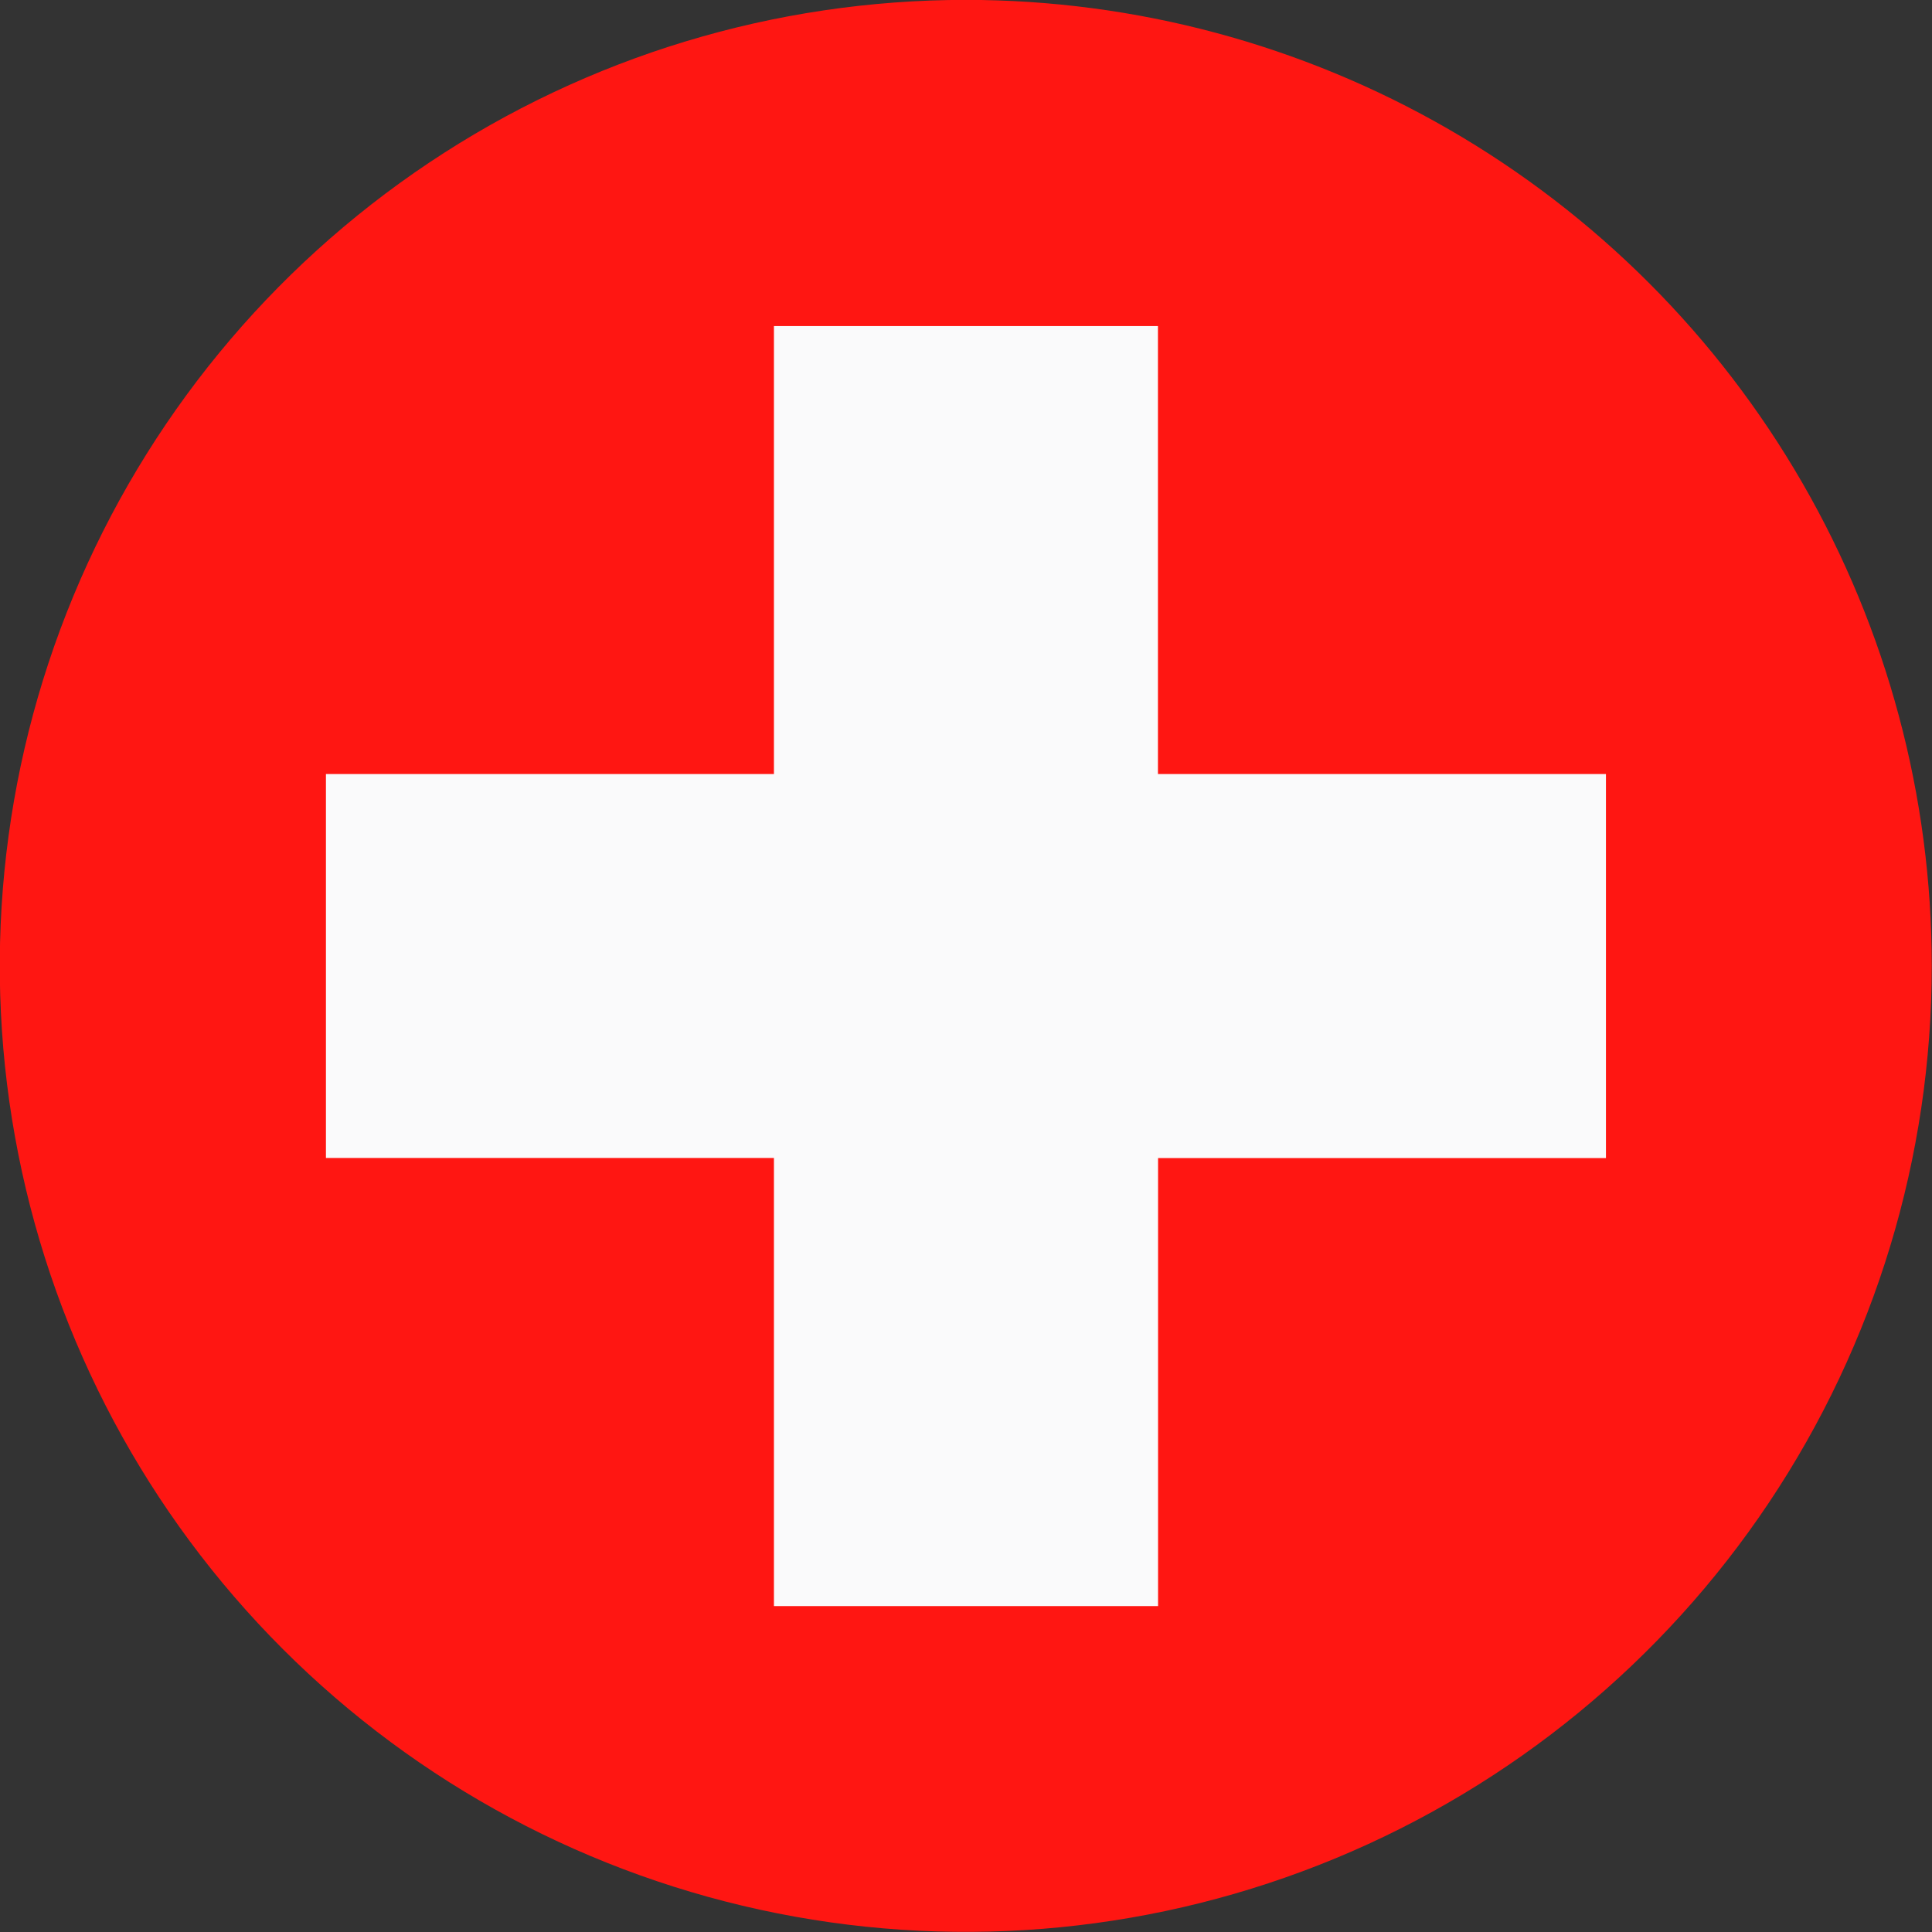
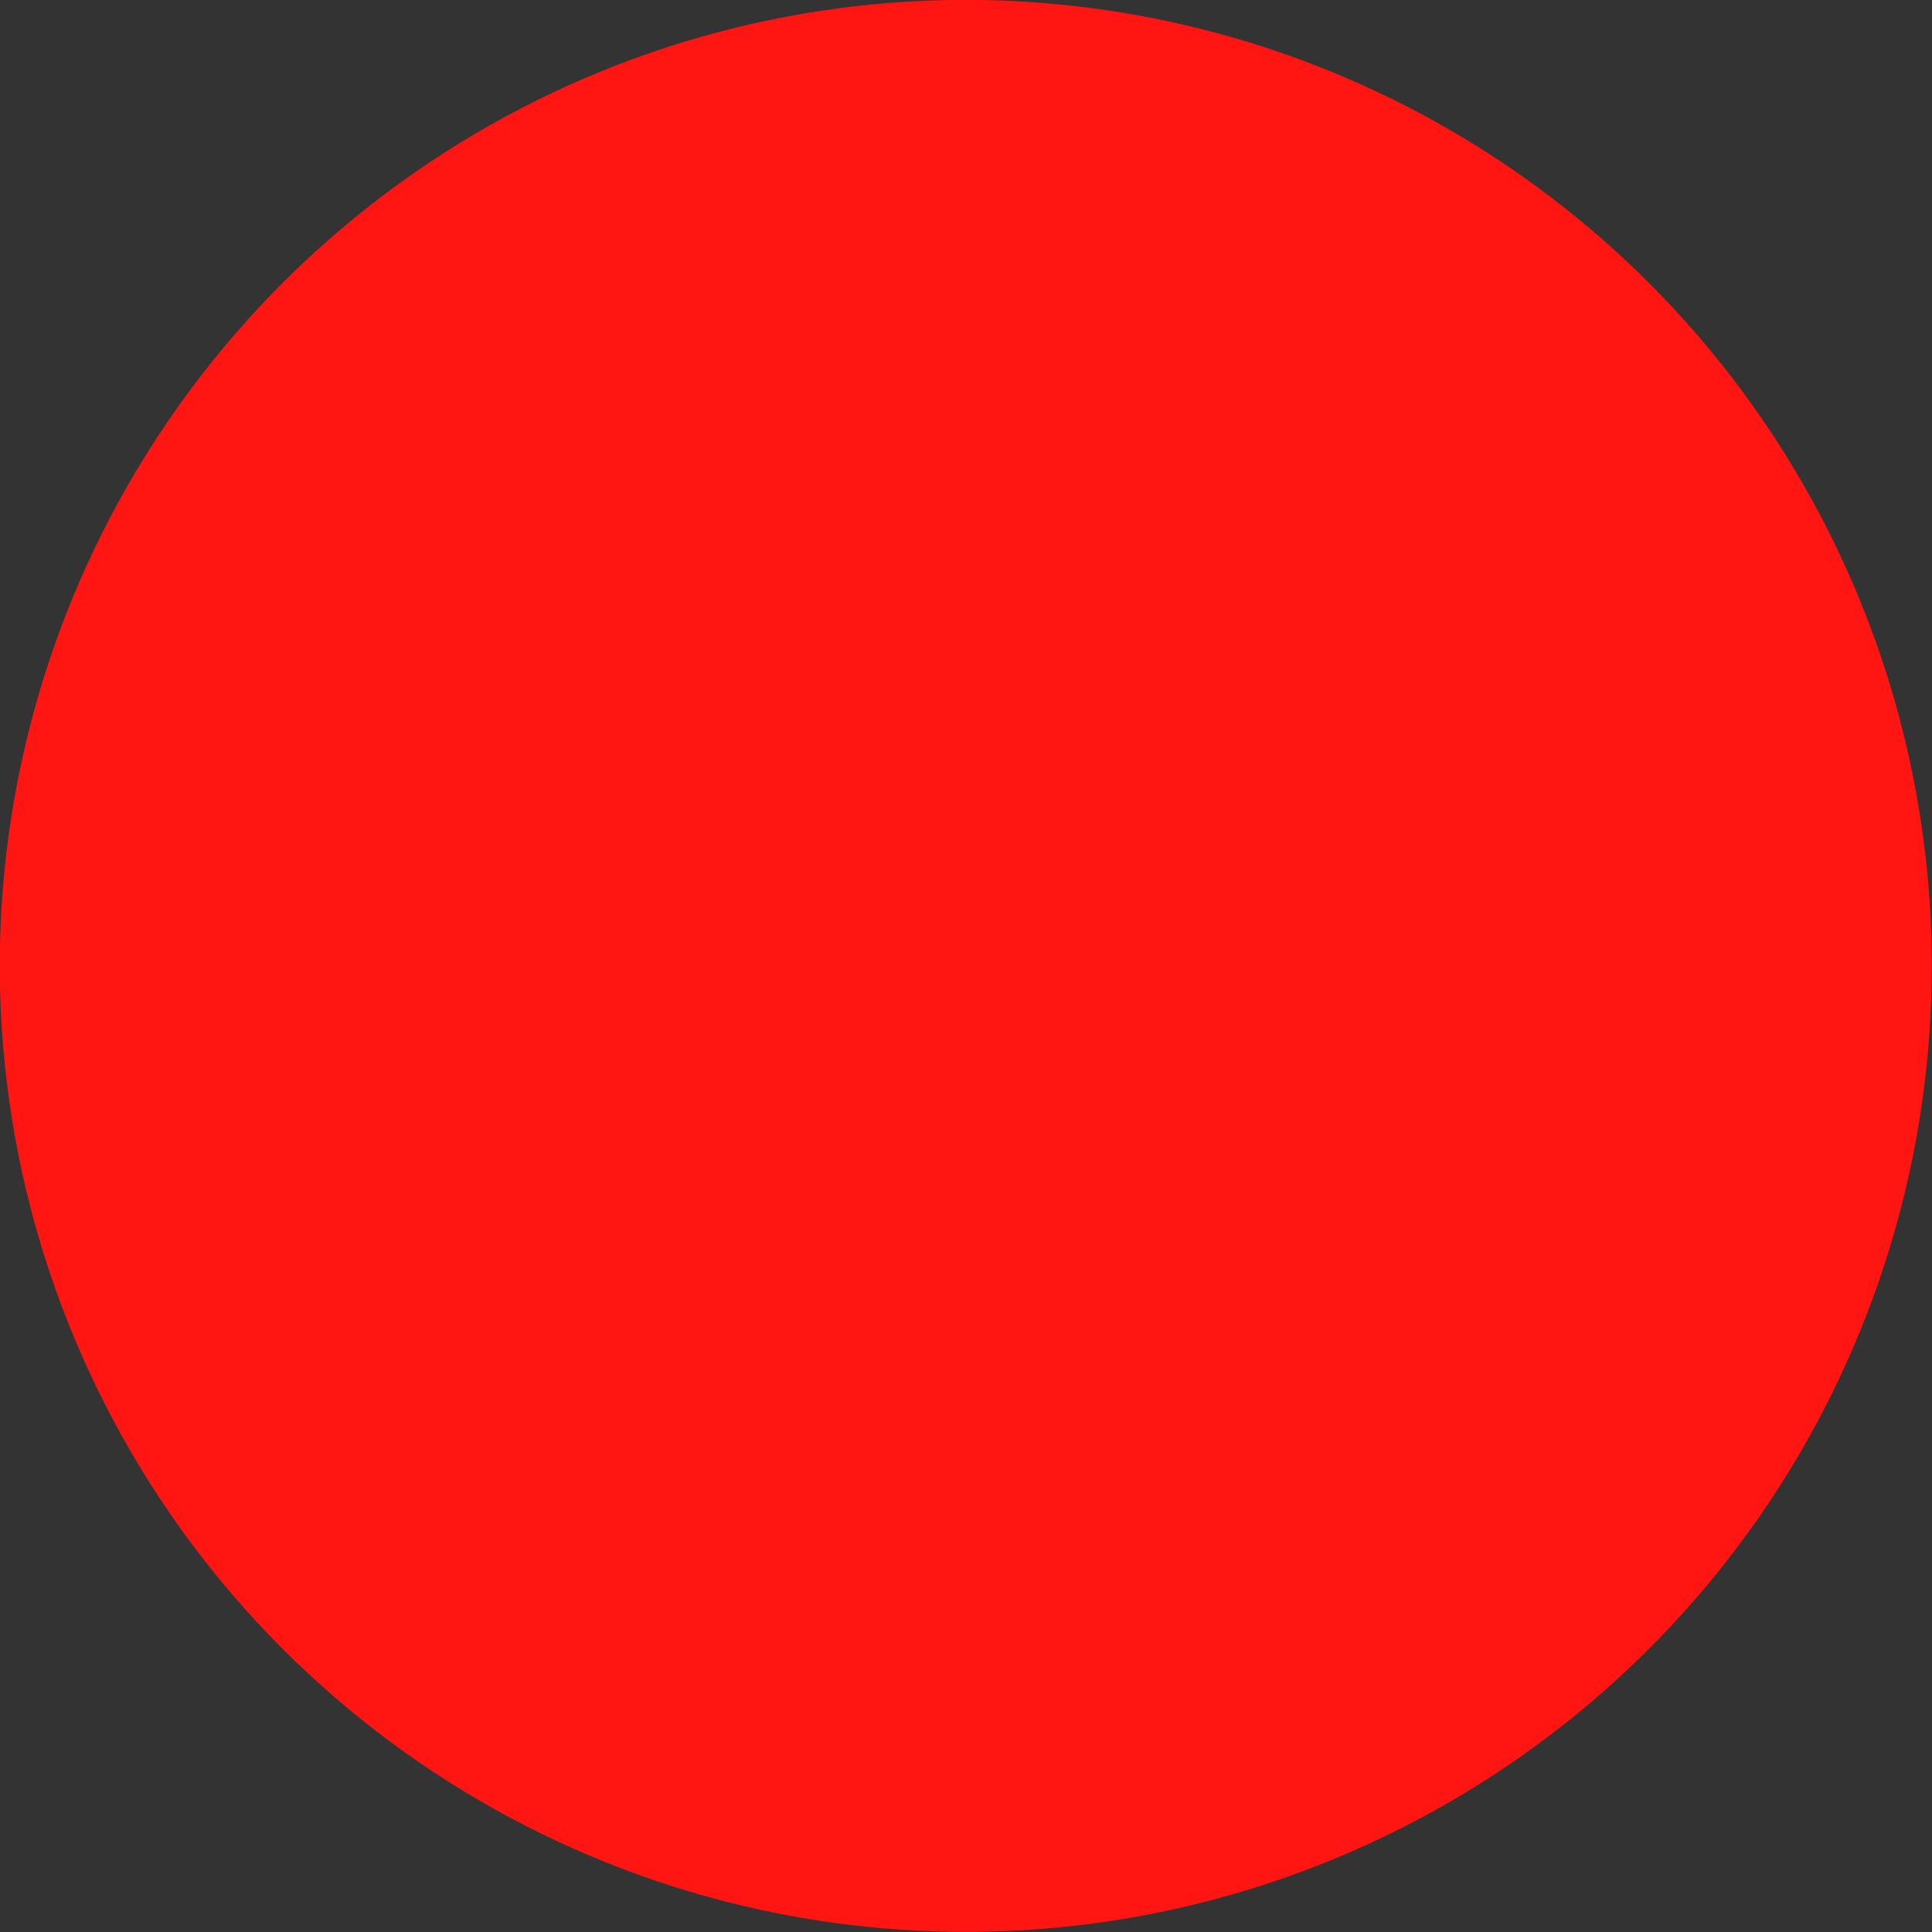
<svg xmlns="http://www.w3.org/2000/svg" width="17" height="17" viewBox="0 0 17 17">
  <rect x="0" y="0" width="17" height="17" fill="#333333" stroke="none" />
  <defs>
    <clipPath id="clip-path">
      <path id="Pfad_2985" data-name="Pfad 2985" d="M8.5,0A8.5,8.5,0,1,0,17,8.5,8.5,8.5,0,0,0,8.5,0Z" transform="translate(-0.002 -0.001)" fill="none" />
    </clipPath>
  </defs>
  <g id="Gruppe_651" data-name="Gruppe 651" transform="translate(-0.002 -0.001)">
    <g id="Gruppe_650" data-name="Gruppe 650" transform="translate(0.002 0.001)" clip-path="url(#clip-path)">
      <rect id="Rechteck_730" data-name="Rechteck 730" width="17" height="17" transform="translate(-0.001 0)" fill="#ff1612" />
-       <path id="Pfad_2984" data-name="Pfad 2984" d="M11.656,7.716h3.379v3.942h3.942v3.379H15.036v3.942H11.656V15.036H7.714V11.658h3.942Z" transform="translate(-4.846 -4.847)" fill="#fafafb" />
    </g>
  </g>
</svg>